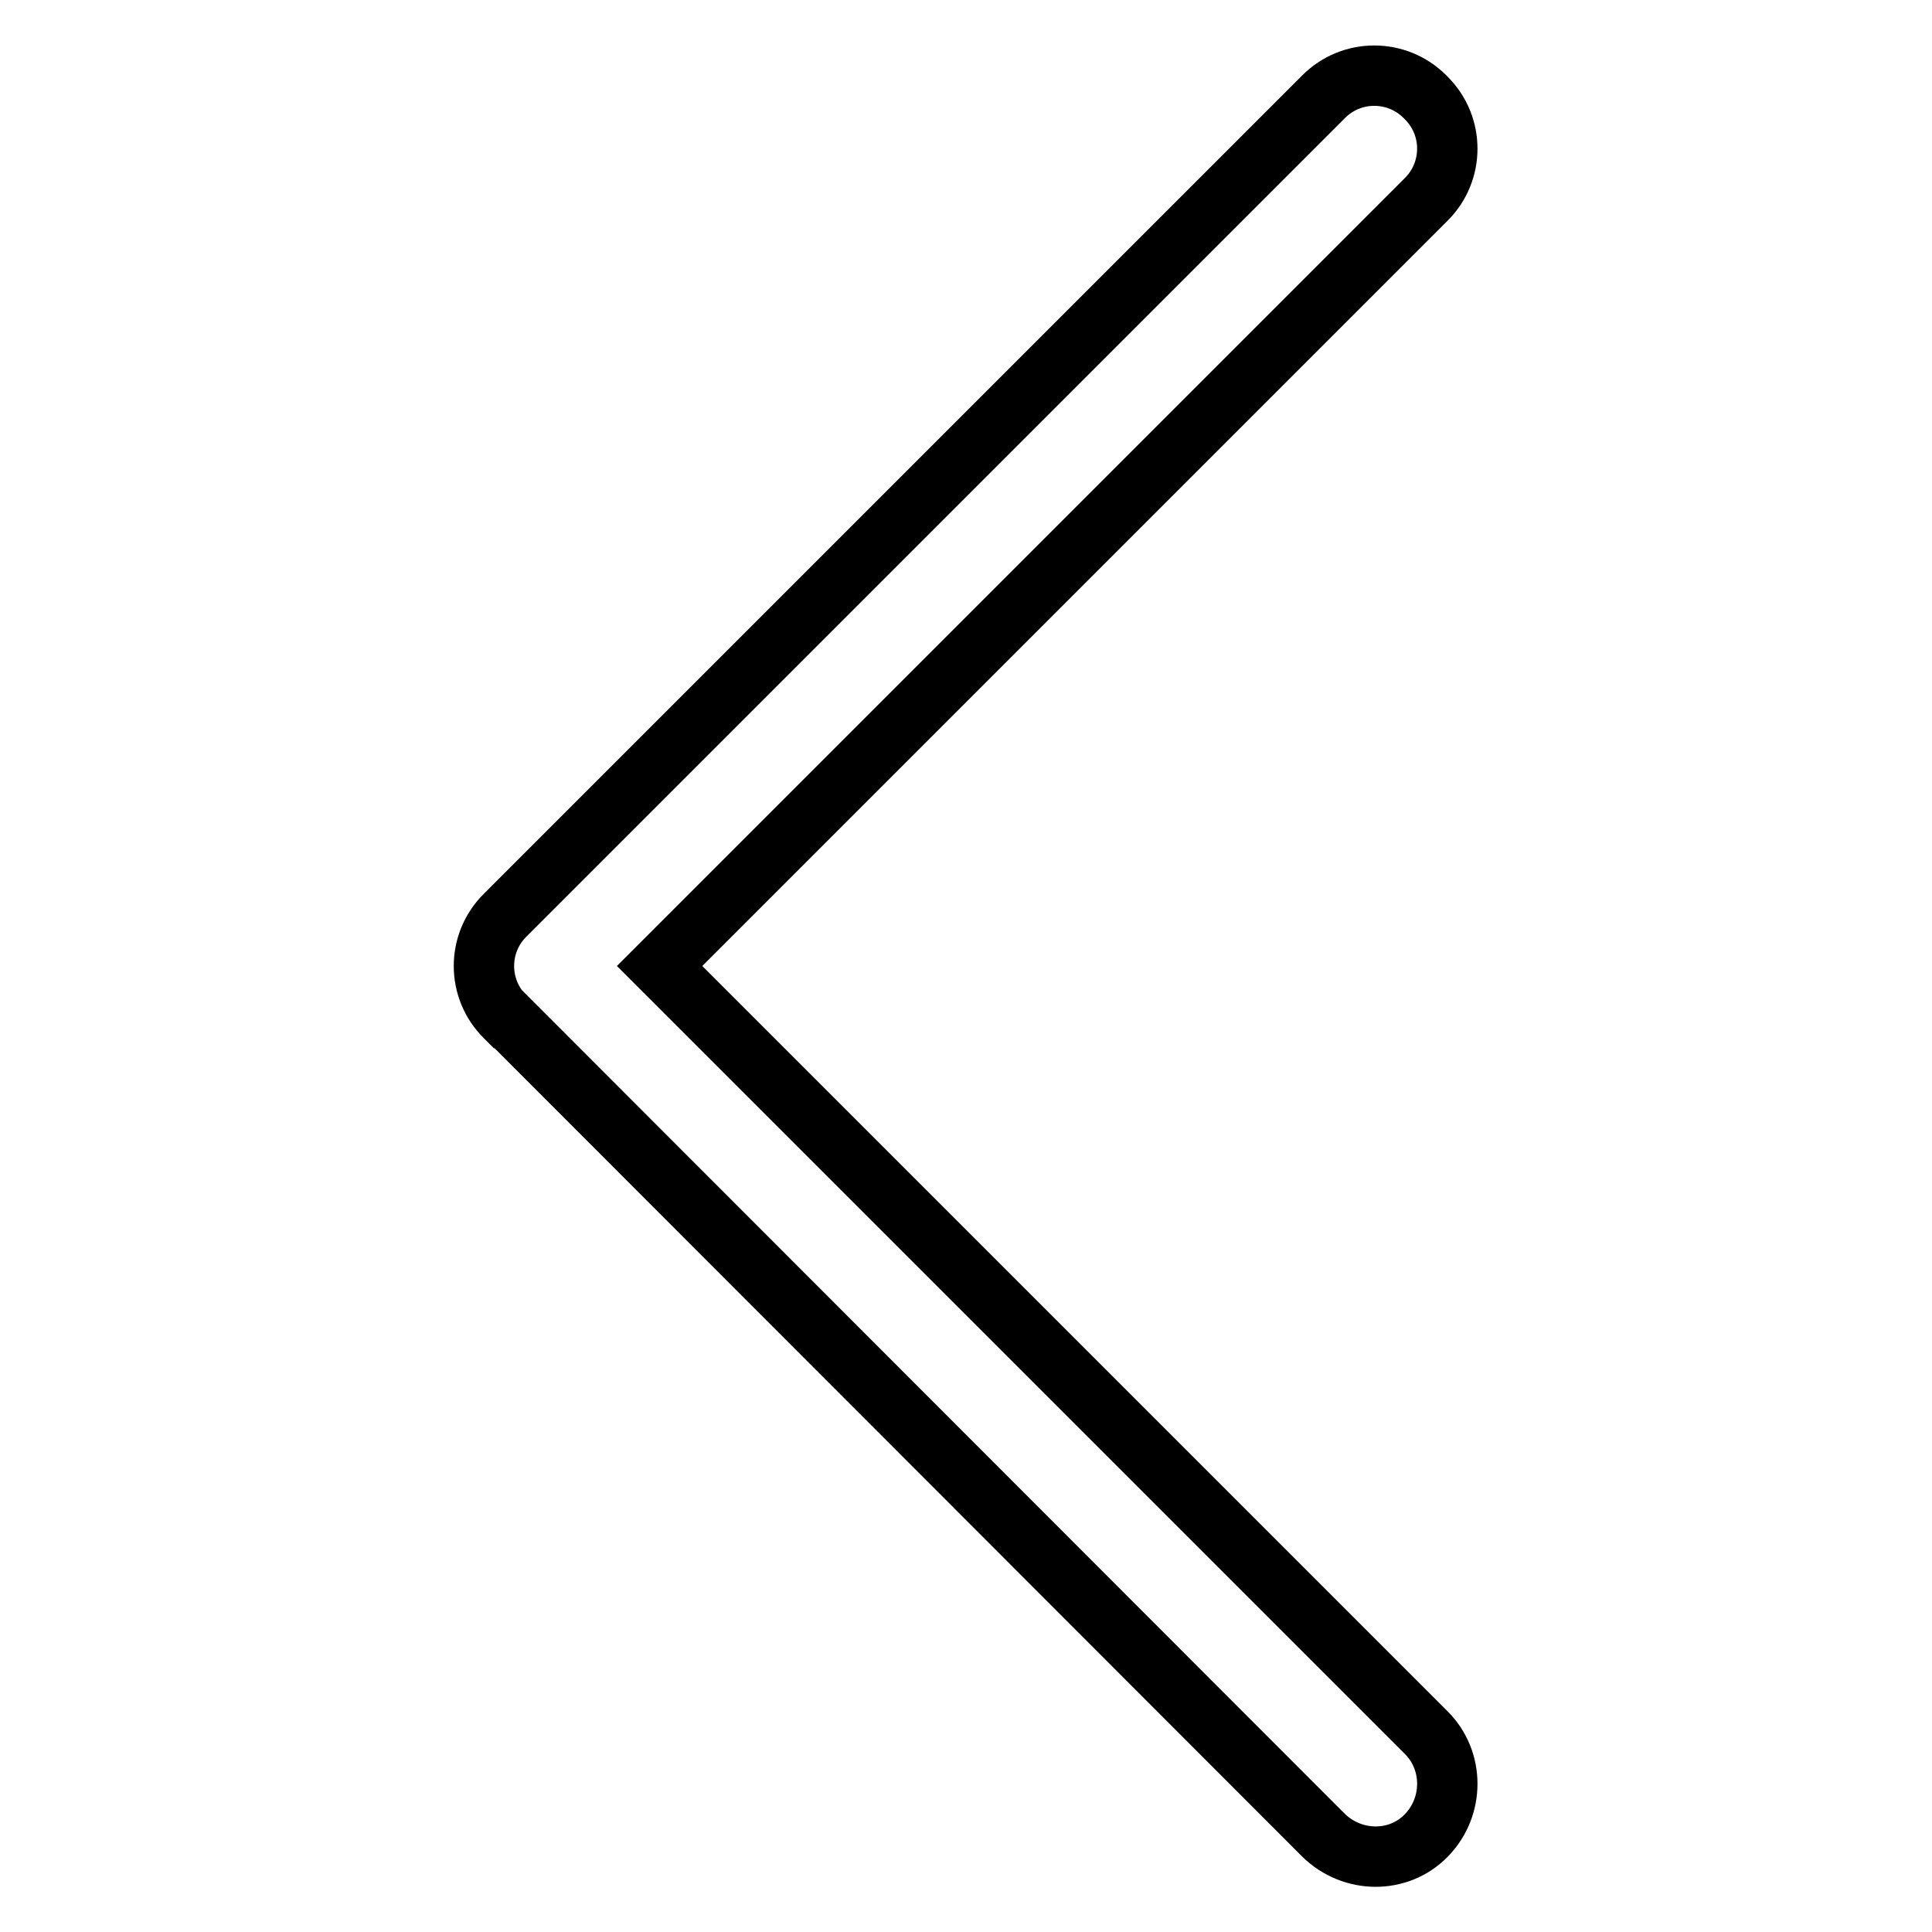
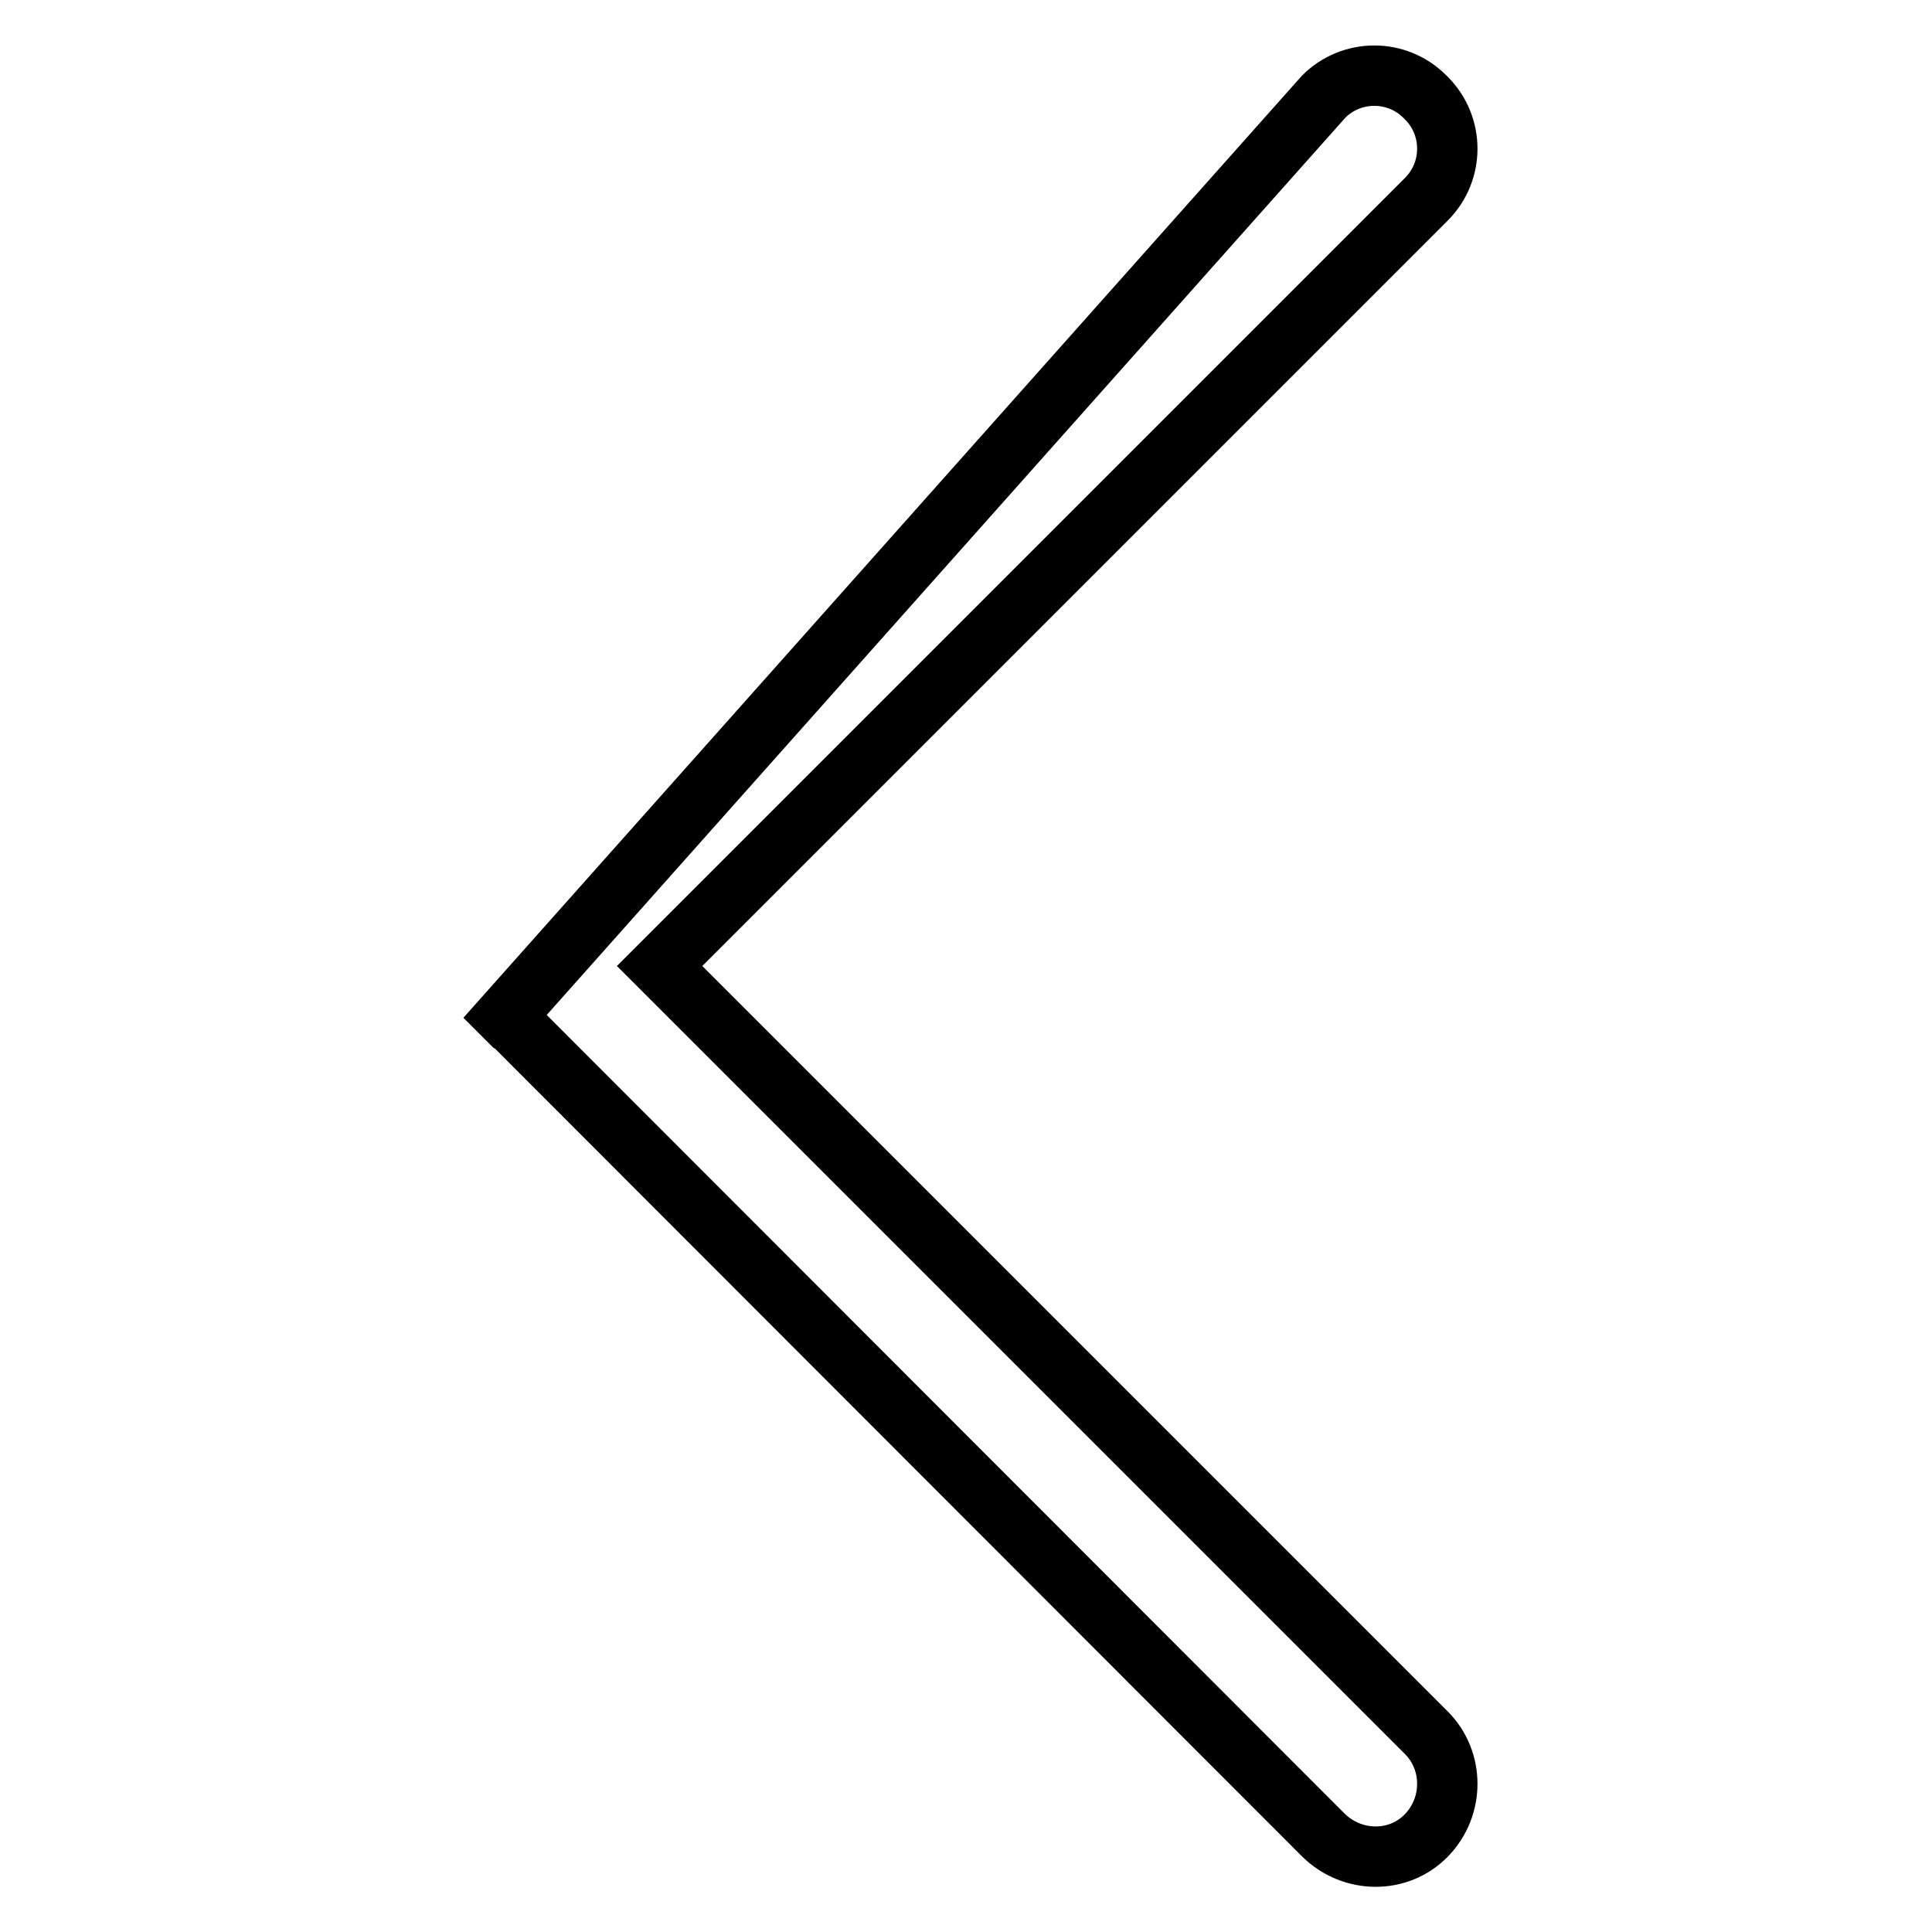
<svg xmlns="http://www.w3.org/2000/svg" version="1.1" x="0px" y="0px" viewBox="0 0 256 256" enable-background="new 0 0 256 256" xml:space="preserve">
  <g>
-     <path stroke-width="8" fill-opacity="0" stroke="#000000" d="M188.8,12.8L189,13c3.7,3.7,3.7,9.7,0,13.4L87.4,128L189,229.6c3.7,3.7,3.7,9.8,0,13.6s-9.8,3.7-13.6,0 L67.2,134.9c0,0,0,0-0.1,0l-0.2-0.2c-3.7-3.7-3.7-9.7,0-13.4L175.4,12.8C179.1,9.1,185.1,9.1,188.8,12.8z" />
+     <path stroke-width="8" fill-opacity="0" stroke="#000000" d="M188.8,12.8L189,13c3.7,3.7,3.7,9.7,0,13.4L87.4,128L189,229.6c3.7,3.7,3.7,9.8,0,13.6s-9.8,3.7-13.6,0 L67.2,134.9c0,0,0,0-0.1,0l-0.2-0.2L175.4,12.8C179.1,9.1,185.1,9.1,188.8,12.8z" />
  </g>
</svg>